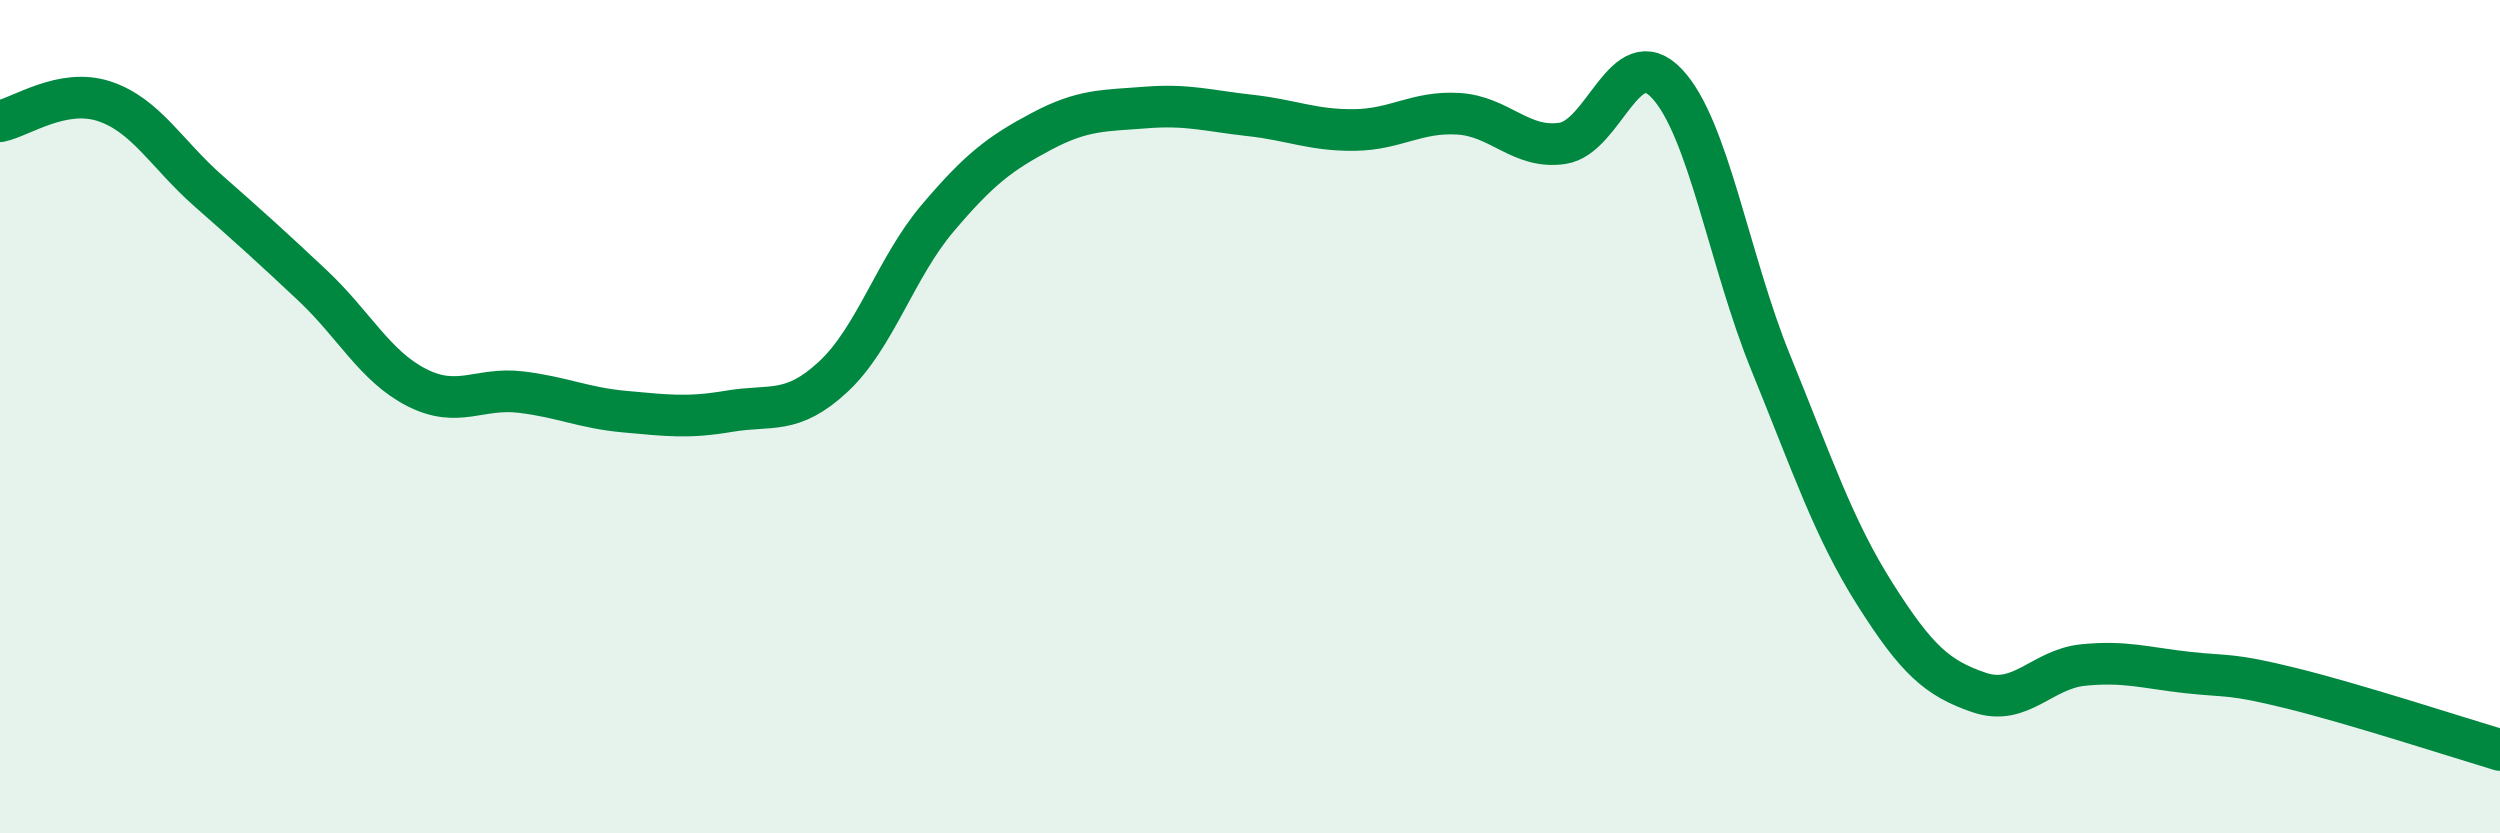
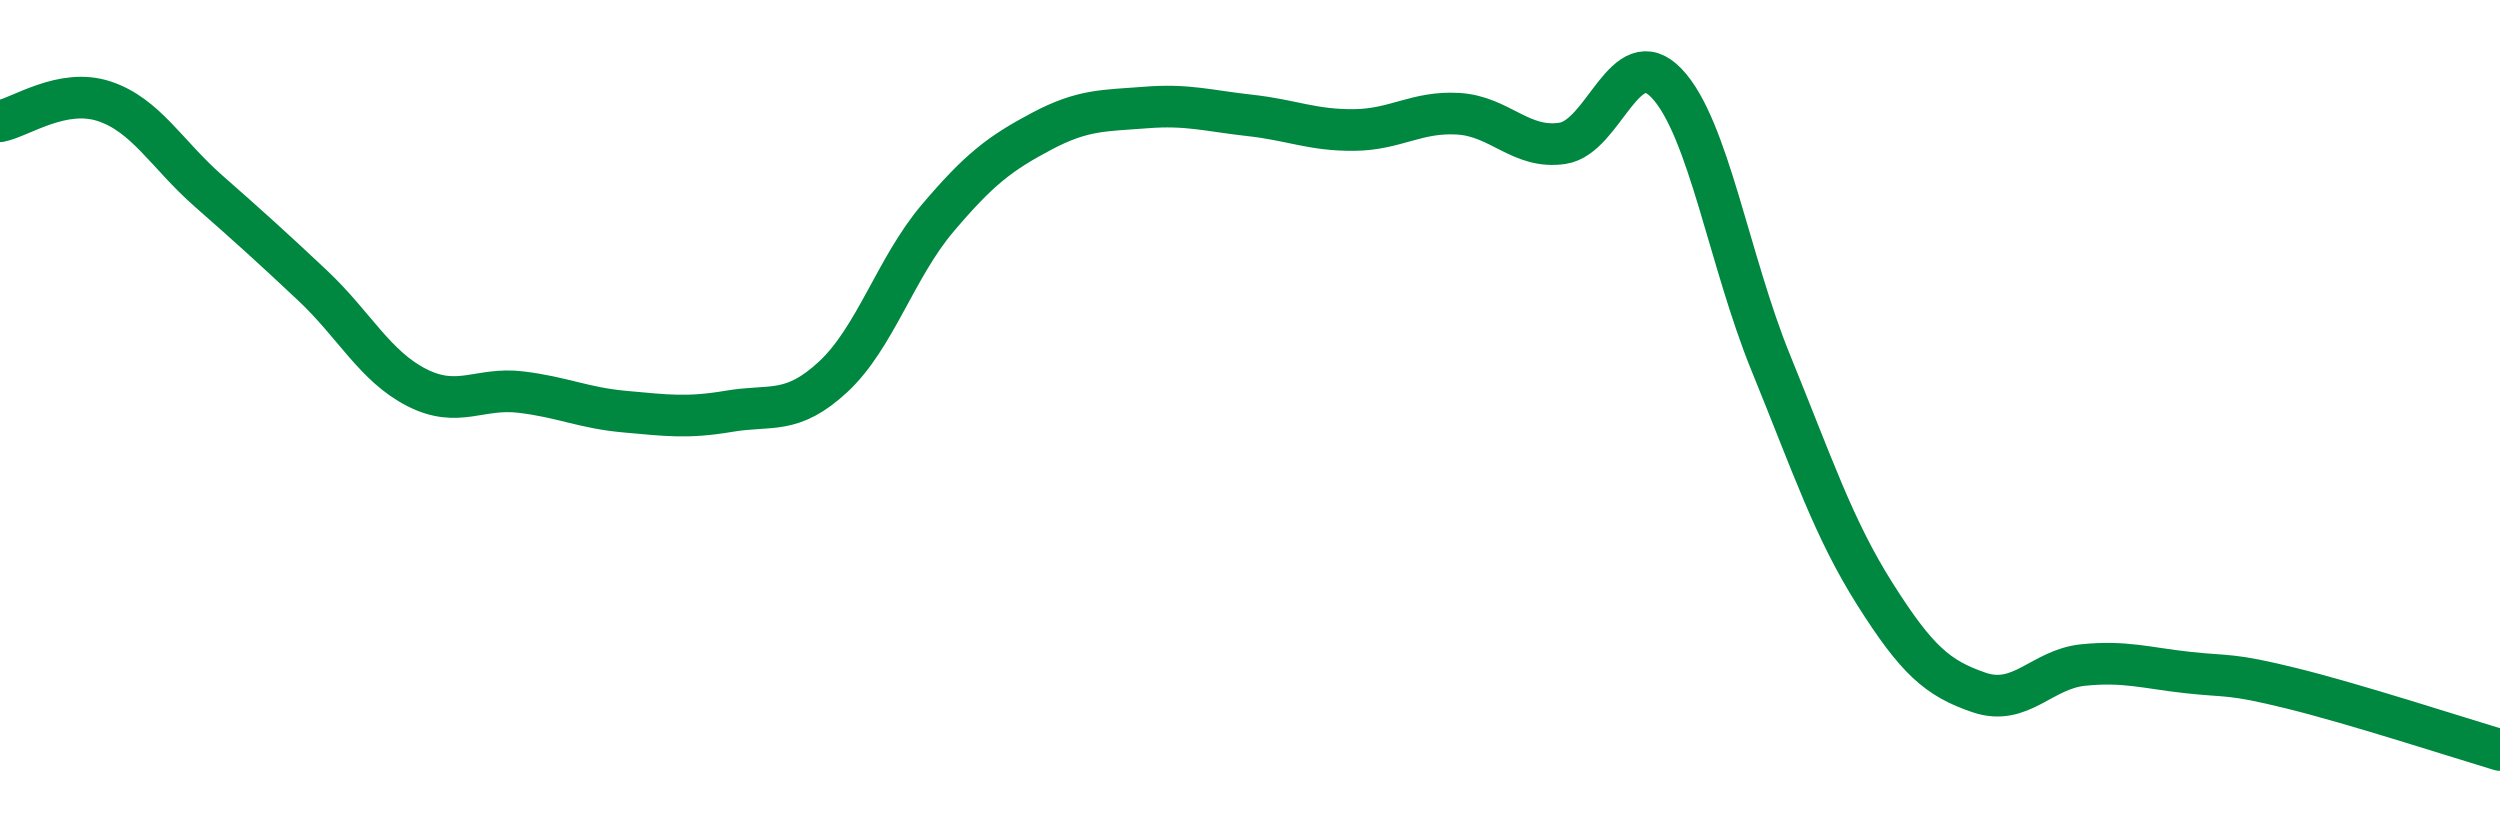
<svg xmlns="http://www.w3.org/2000/svg" width="60" height="20" viewBox="0 0 60 20">
-   <path d="M 0,2.91 C 0.5,2.81 1.5,2.1 2.5,2.43 C 3.5,2.76 4,3.7 5,4.58 C 6,5.46 6.5,5.91 7.5,6.85 C 8.5,7.79 9,8.79 10,9.3 C 11,9.81 11.5,9.29 12.5,9.41 C 13.5,9.53 14,9.79 15,9.88 C 16,9.97 16.5,10.04 17.5,9.87 C 18.5,9.7 19,9.97 20,9.04 C 21,8.11 21.5,6.42 22.5,5.24 C 23.5,4.06 24,3.68 25,3.15 C 26,2.62 26.5,2.66 27.5,2.58 C 28.5,2.5 29,2.66 30,2.77 C 31,2.88 31.5,3.13 32.5,3.12 C 33.5,3.11 34,2.67 35,2.73 C 36,2.79 36.5,3.59 37.5,3.44 C 38.5,3.29 39,0.95 40,2 C 41,3.05 41.5,6.26 42.5,8.71 C 43.5,11.16 44,12.68 45,14.26 C 46,15.84 46.5,16.28 47.5,16.62 C 48.5,16.96 49,16.06 50,15.96 C 51,15.86 51.5,16.03 52.5,16.14 C 53.5,16.25 53.5,16.15 55,16.52 C 56.5,16.89 59,17.7 60,18L60 20L0 20Z" fill="#008740" opacity="0.1" stroke-linecap="round" stroke-linejoin="round" />
  <path d="M 0,2.91 C 0.5,2.81 1.5,2.1 2.5,2.43 C 3.5,2.76 4,3.7 5,4.58 C 6,5.46 6.5,5.91 7.5,6.85 C 8.5,7.79 9,8.79 10,9.3 C 11,9.81 11.5,9.29 12.5,9.41 C 13.5,9.53 14,9.79 15,9.88 C 16,9.97 16.5,10.04 17.5,9.87 C 18.5,9.7 19,9.97 20,9.04 C 21,8.11 21.5,6.42 22.5,5.24 C 23.5,4.06 24,3.68 25,3.15 C 26,2.62 26.5,2.66 27.5,2.58 C 28.5,2.5 29,2.66 30,2.77 C 31,2.88 31.5,3.13 32.5,3.12 C 33.5,3.11 34,2.67 35,2.73 C 36,2.79 36.5,3.59 37.5,3.44 C 38.5,3.29 39,0.95 40,2 C 41,3.05 41.5,6.26 42.5,8.71 C 43.5,11.16 44,12.68 45,14.26 C 46,15.84 46.5,16.28 47.5,16.62 C 48.5,16.96 49,16.06 50,15.96 C 51,15.86 51.5,16.03 52.5,16.14 C 53.5,16.25 53.5,16.15 55,16.52 C 56.5,16.89 59,17.7 60,18" stroke="#008740" stroke-width="1" fill="none" stroke-linecap="round" stroke-linejoin="round" />
</svg>